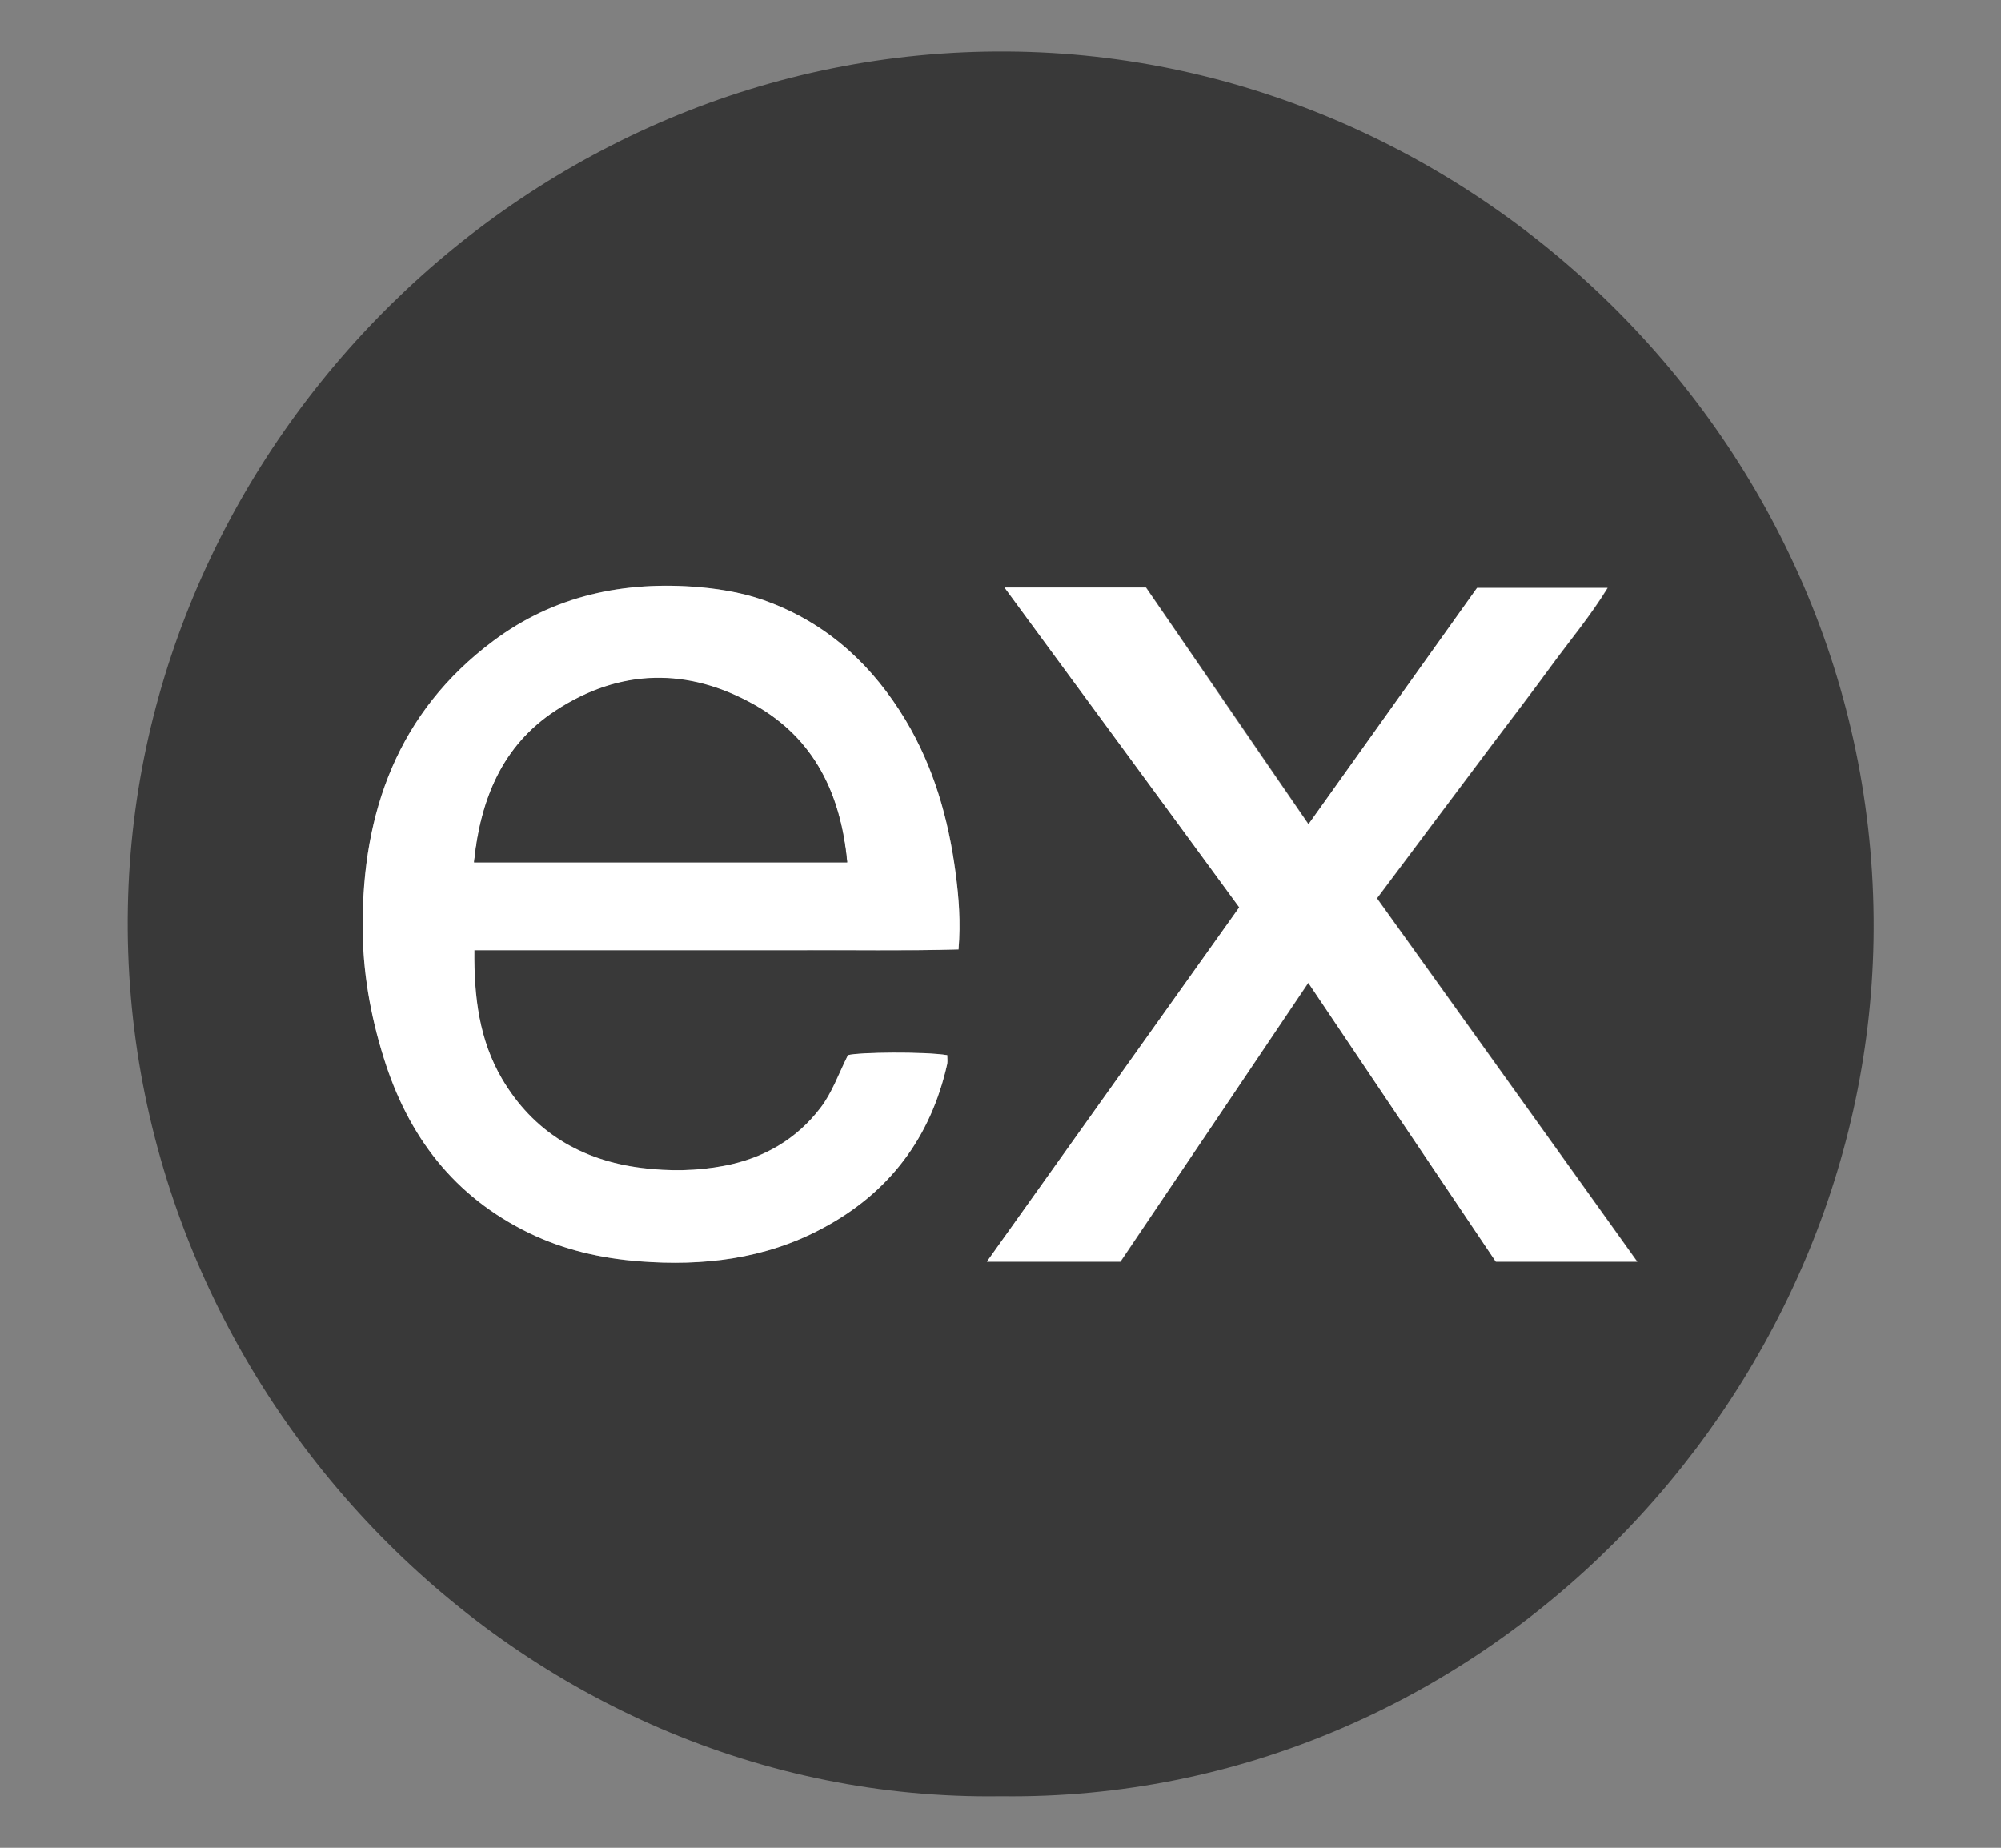
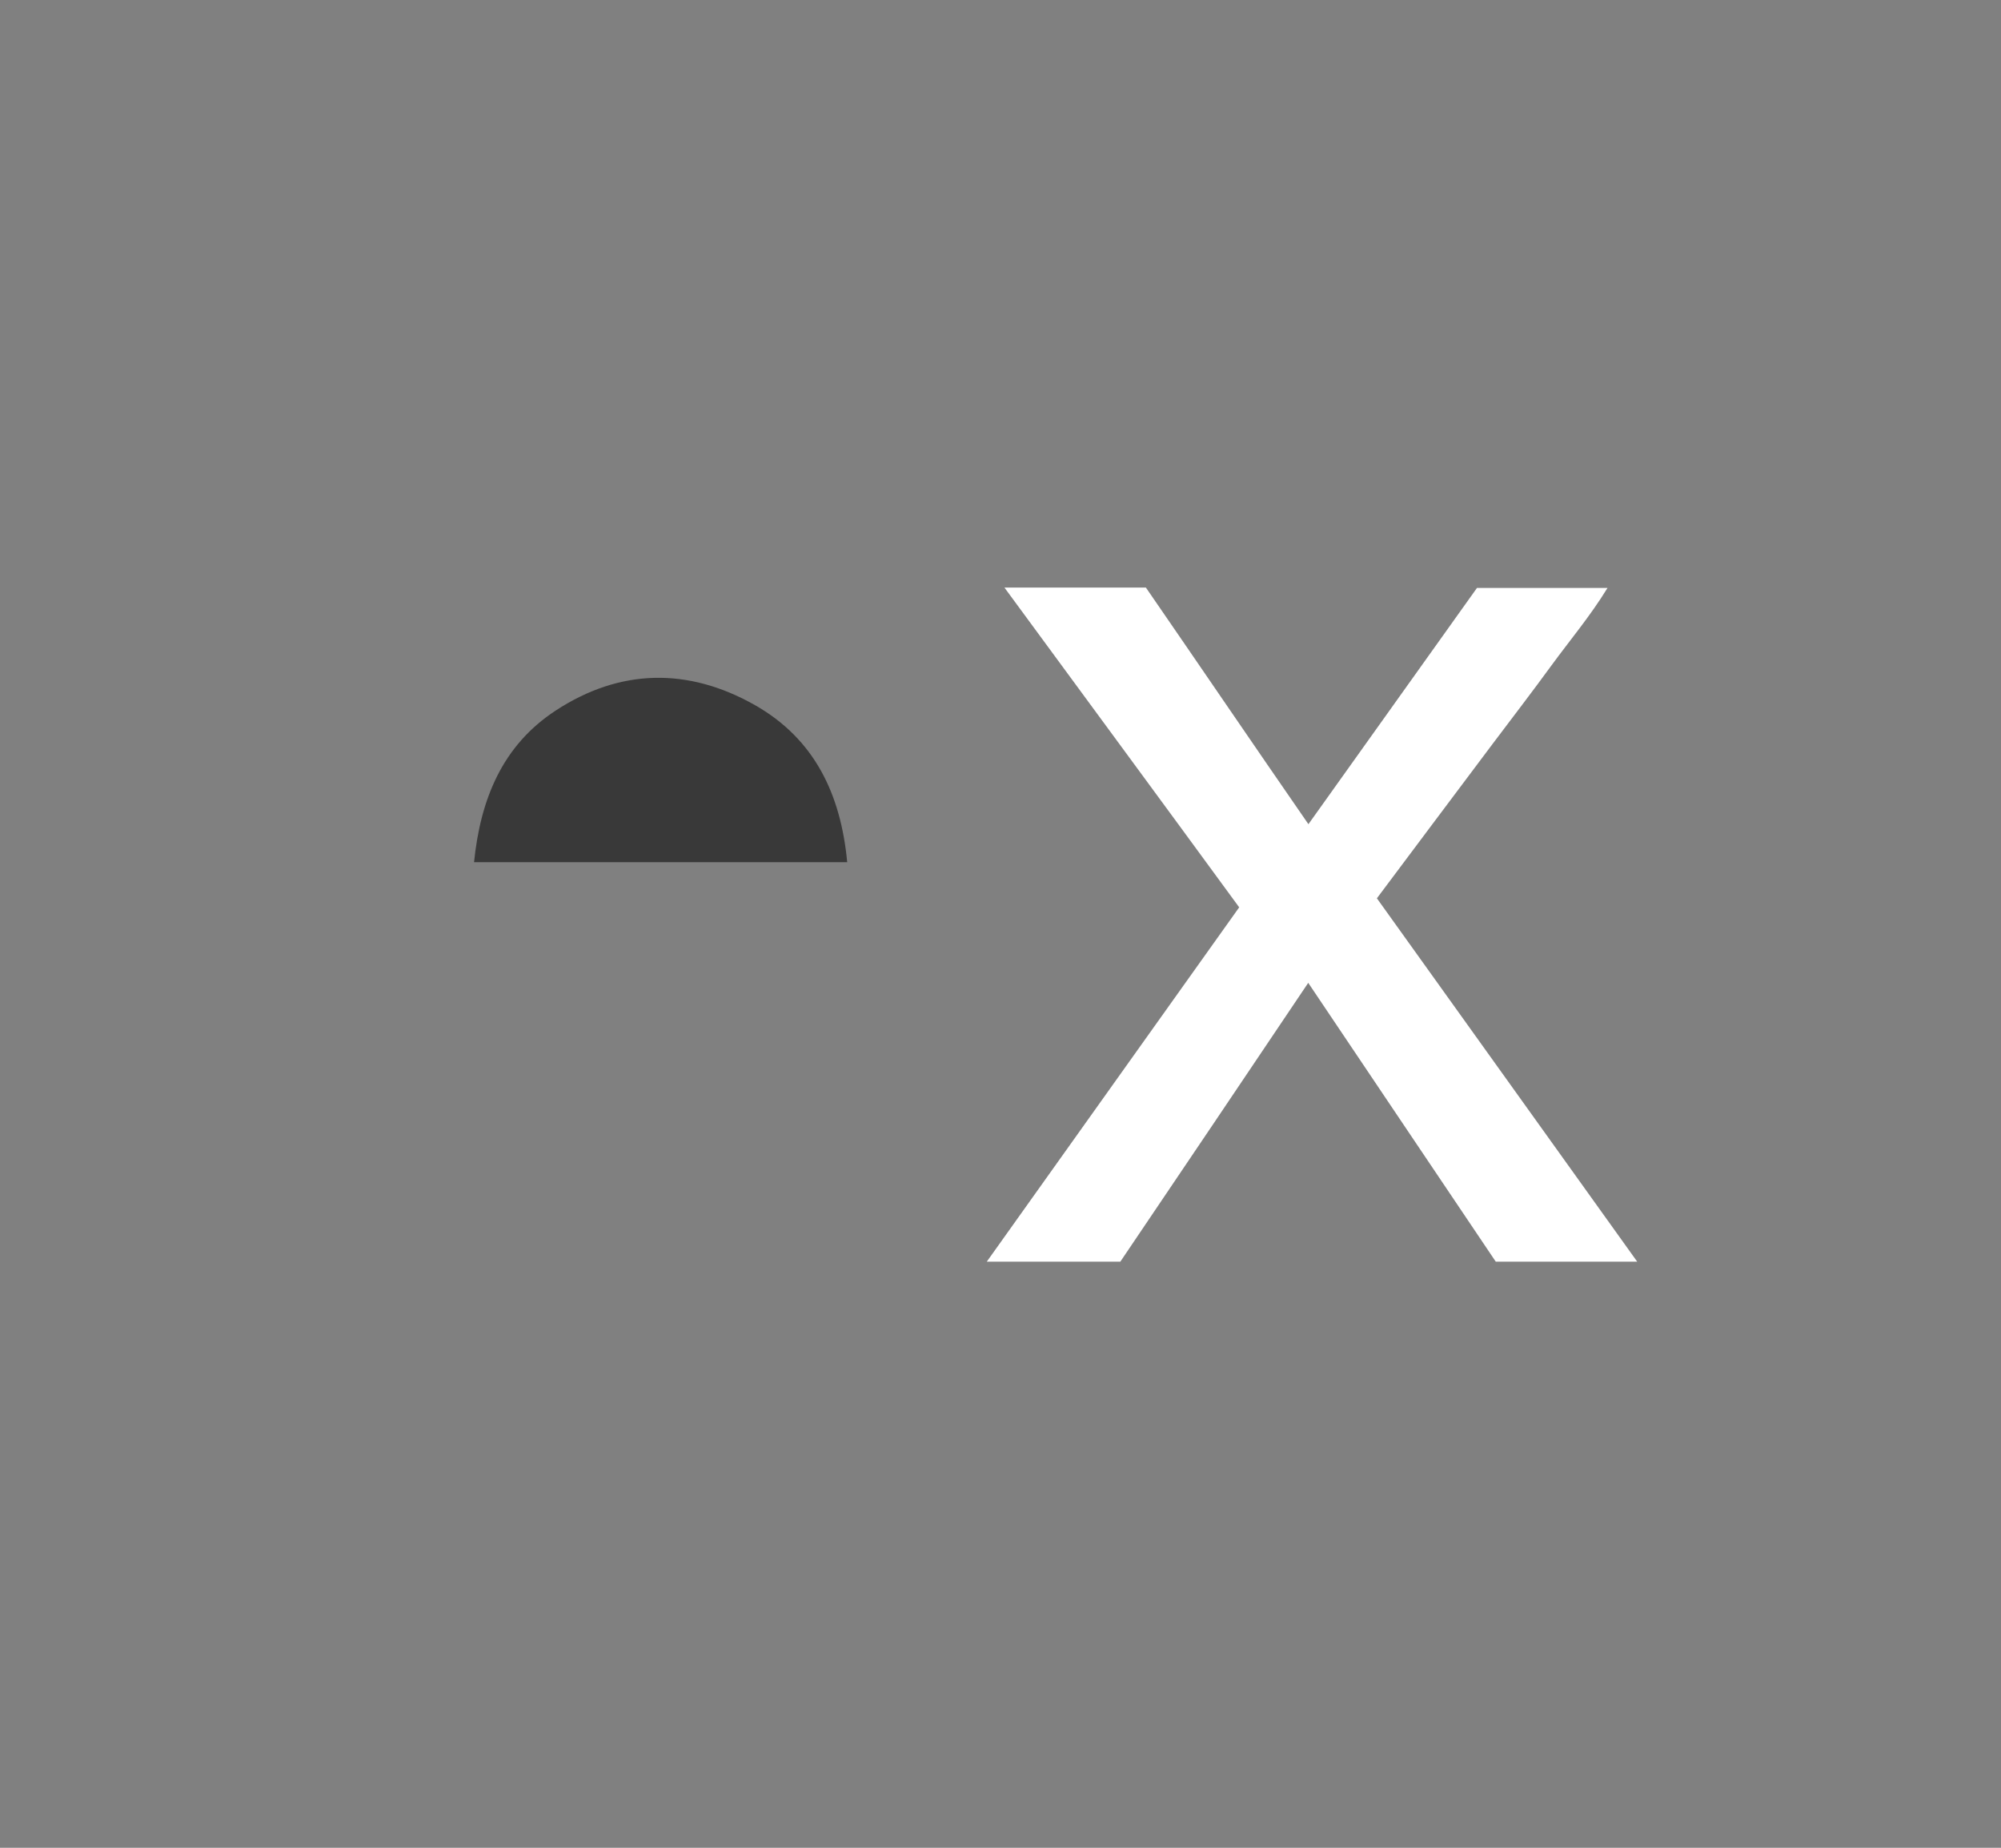
<svg xmlns="http://www.w3.org/2000/svg" version="1.1" viewBox="0 0 531.9 491.2">
  <rect x="0" y="0" width="531.9" height="491.2" fill="#808080" stroke="none" />
  <defs>
    <style>
      .cls-1 {
        fill: #fff;
      }

      .cls-2 {
        fill: #393939;
      }
    </style>
  </defs>
  <g>
    <g id="Layer_1">
      <g>
-         <path class="cls-2" d="M266.1,477.5c-127.7,1.9-234.6-107.5-232.1-236.4C36.3,117.8,140.6,12.7,268,13.7c124.7.9,232.2,106.1,230,236.3-2.1,122.6-104.9,229.1-231.9,227.5ZM126.1,252.6c14.8,0,29.1,0,43.4,0,14.2,0,28.3,0,42.5,0,14.3,0,28.5.2,42.8-.2.6-7.3,0-13.9-.8-20.5-1.9-14.3-5.8-28-13.3-40.5-8.5-14.1-19.9-24.9-35.4-31-6.3-2.5-12.8-3.7-19.4-4.3-19.9-1.7-38.6,2.1-54.8,14.3-25.3,18.9-34.8,45.4-34.7,75.9,0,11.8,2.1,23.5,5.6,34.9,6.5,20.9,18.7,36.9,38.7,46.6,9.3,4.5,19.1,6.7,29.3,7.5,16.9,1.3,33.3-.6,48.5-8.7,17.8-9.5,28.9-24.1,33.3-43.8.2-.7,0-1.5,0-2.3-6.2-.9-23.6-.7-26.4,0-2.5,5-4.3,10-7.3,14-6.4,8.3-15.1,13.4-25.5,15.4-7.3,1.4-14.6,1.5-21.9.6-16.1-2-28.9-9.6-37.3-23.8-6-10.2-7.5-21.5-7.3-34.1ZM347.8,261.2c17,25.2,33.5,49.8,49.9,74.2h37.6c-23.3-32.5-46.2-64.6-69.2-96.6,5.3-7.1,10.4-13.9,15.5-20.7,5.1-6.8,10.2-13.6,15.3-20.4,5.2-6.9,10.5-13.8,15.6-20.8,4.9-6.7,10.3-13.1,14.9-20.6h-34.7c-14.9,20.9-29.7,41.7-44.8,62.8-14.7-21.5-29-42.3-43.2-62.9h-37.6c21,28.6,41.6,56.7,62.4,85-22.4,31.4-44.5,62.5-67.1,94.2h35.5c16.4-24.4,32.9-48.9,50-74.2Z" />
-         <path class="cls-1" d="M126.1,252.6c-.1,12.5,1.3,23.8,7.3,34.1,8.3,14.2,21.1,21.8,37.3,23.8,7.3.9,14.6.8,21.9-.6,10.4-2,19.1-7,25.5-15.4,3.1-4,4.8-9,7.3-14,2.9-.8,20.2-1,26.4,0,0,.7.1,1.5,0,2.3-4.4,19.7-15.5,34.4-33.3,43.8-15.2,8.1-31.6,10-48.5,8.7-10.2-.8-20-3-29.3-7.5-20-9.7-32.2-25.7-38.7-46.6-3.6-11.4-5.6-23.1-5.6-34.9-.1-30.5,9.4-57,34.7-75.9,16.2-12.1,34.8-16,54.8-14.3,6.7.6,13.2,1.8,19.4,4.3,15.5,6.1,26.9,16.9,35.4,31,7.5,12.5,11.4,26.2,13.3,40.5.9,6.6,1.4,13.2.8,20.5-14.3.4-28.6.1-42.8.2-14.2,0-28.3,0-42.5,0-14.3,0-28.6,0-43.4,0ZM126,229.3h99.2c-1.7-18.1-8.7-32.9-24.6-41.8-17.7-10-35.8-9.7-52.9,1.5-14.2,9.3-20,23.6-21.7,40.4Z" />
        <path class="cls-1" d="M347.8,261.2c-17,25.3-33.5,49.8-50,74.2h-35.5c22.6-31.7,44.8-62.9,67.1-94.2-20.7-28.3-41.4-56.4-62.4-85h37.6c14.2,20.6,28.4,41.5,43.2,62.9,15.1-21.2,29.9-41.9,44.8-62.8h34.7c-4.6,7.5-10,13.9-14.9,20.6-5.1,7-10.4,13.9-15.6,20.8-5.1,6.8-10.2,13.6-15.3,20.4-5.1,6.8-10.2,13.6-15.5,20.7,23,32.1,45.9,64.1,69.2,96.6h-37.6c-16.4-24.4-33-49-49.9-74.2Z" />
        <path class="cls-2" d="M126,229.3c1.7-16.8,7.5-31.1,21.7-40.4,17.1-11.2,35.2-11.5,52.9-1.5,15.9,9,22.9,23.7,24.6,41.8h-99.2Z" />
      </g>
    </g>
  </g>
</svg>